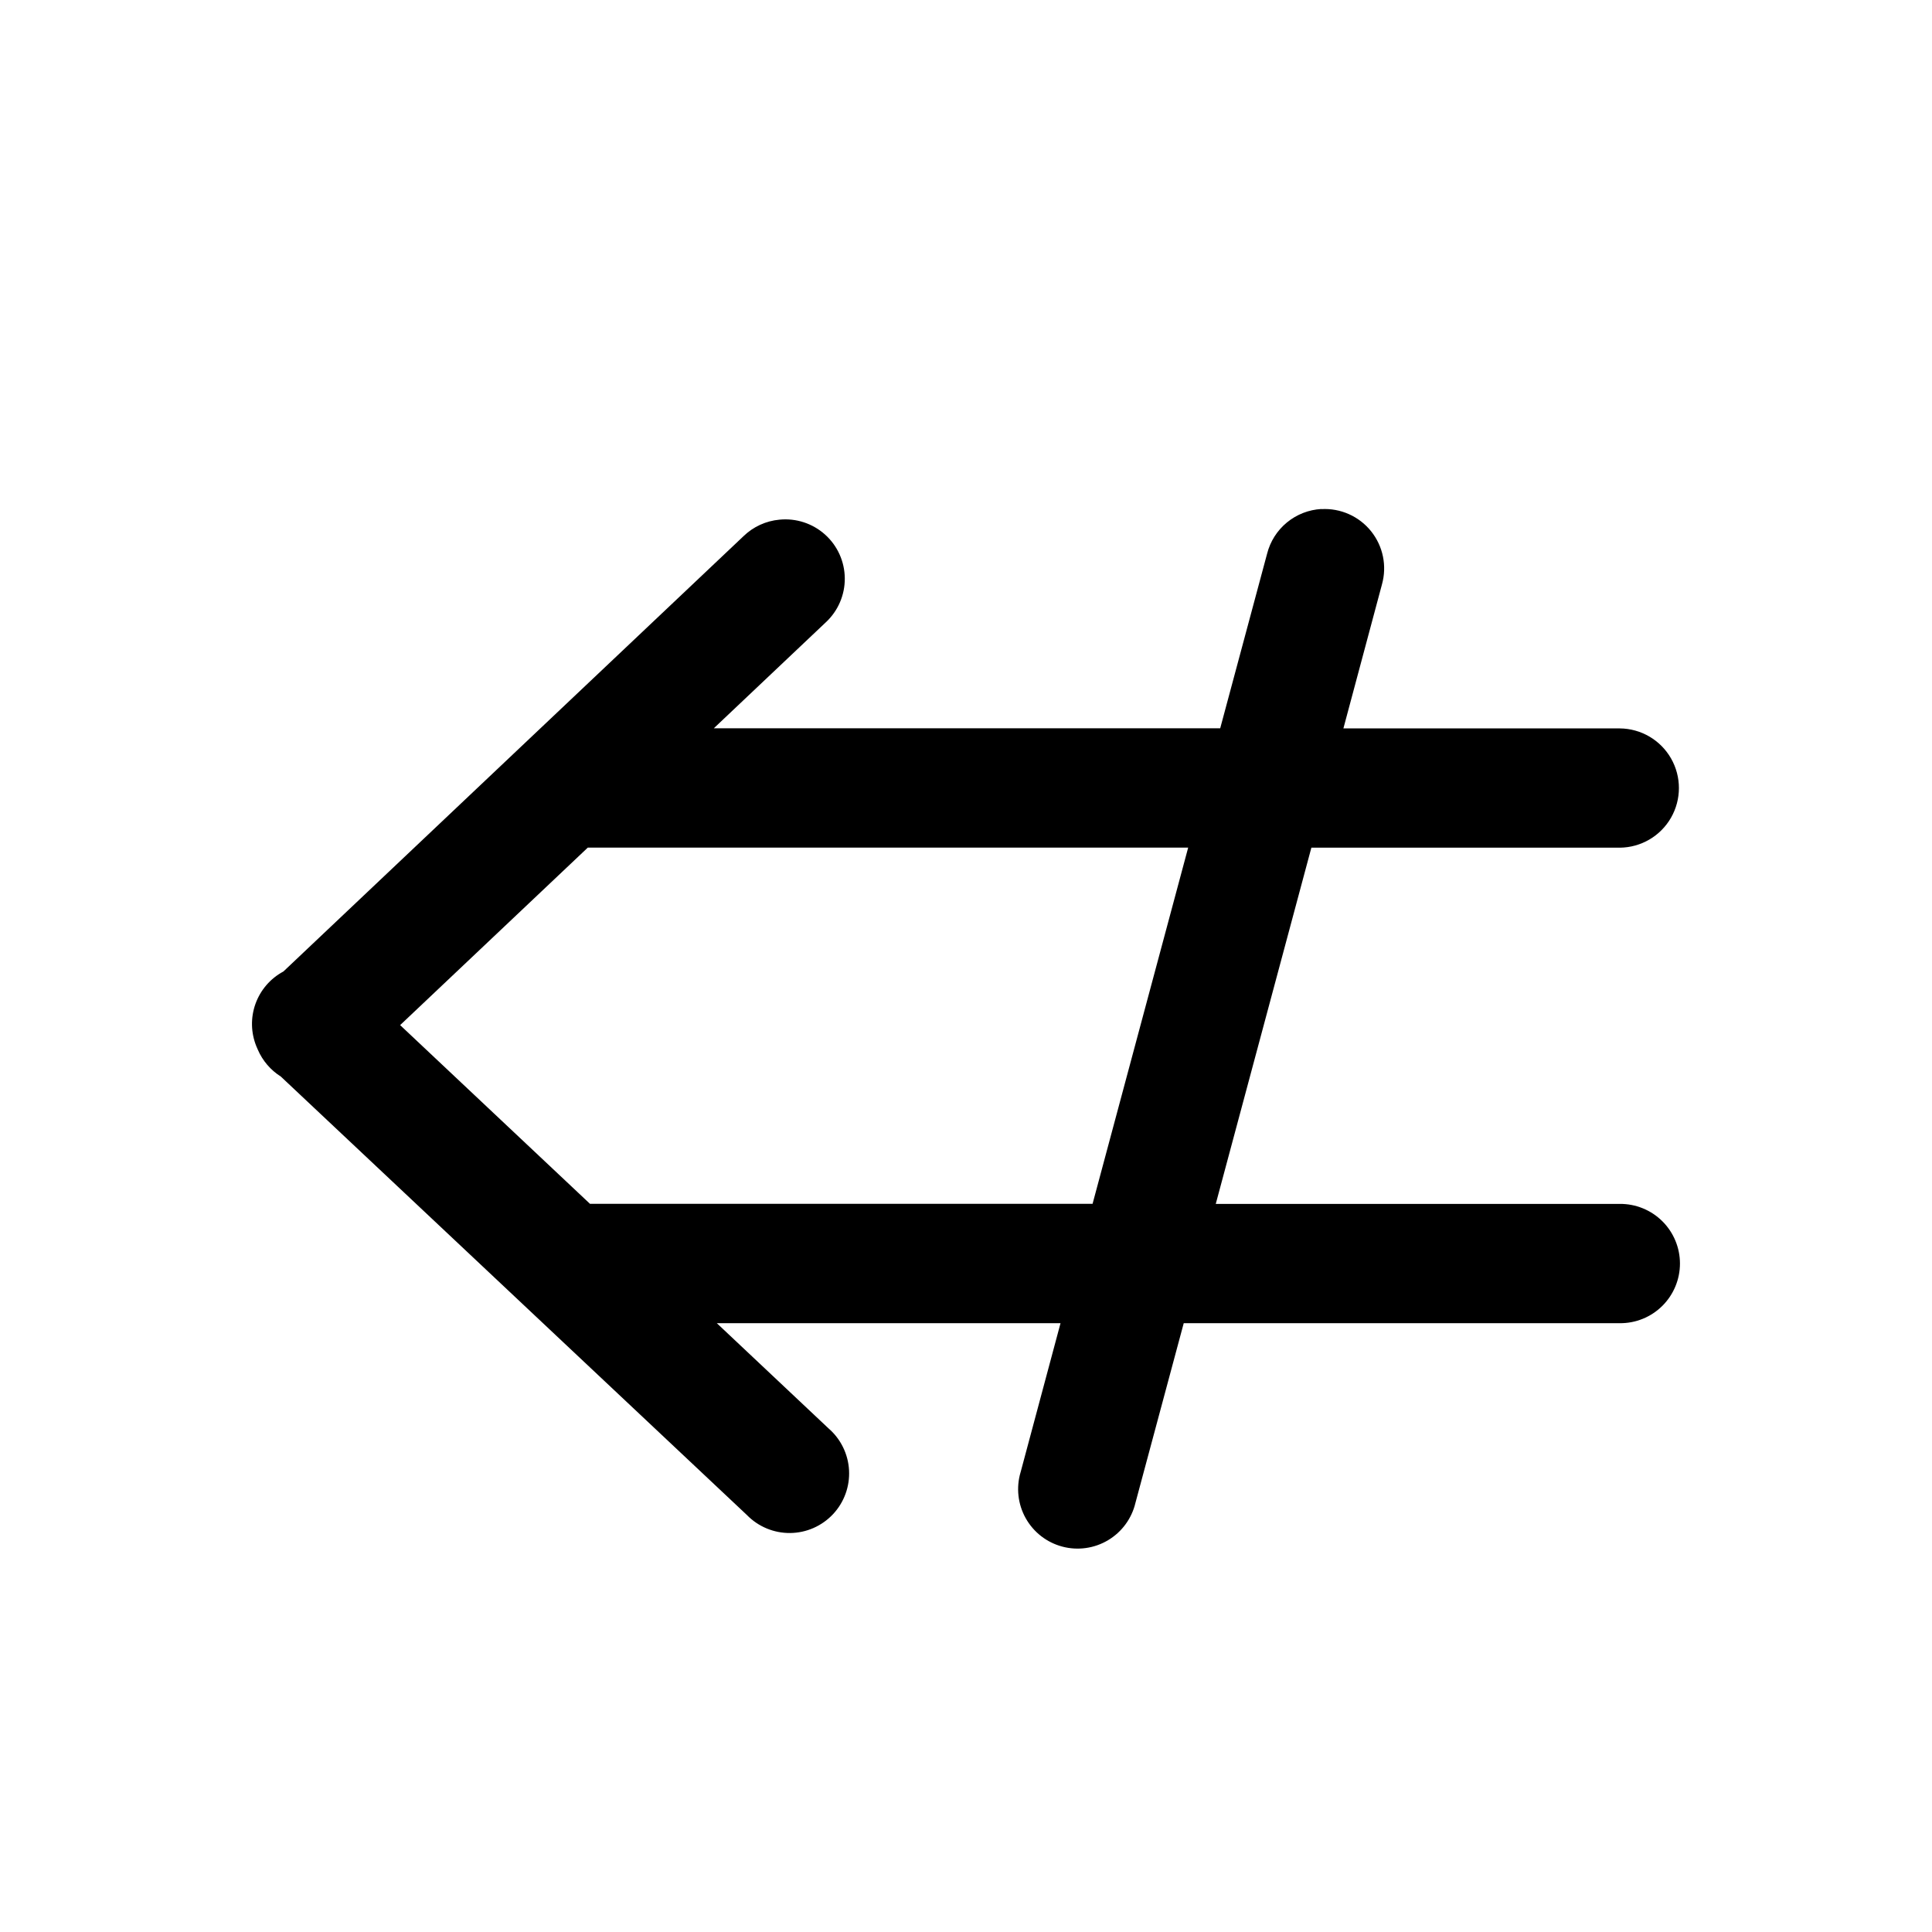
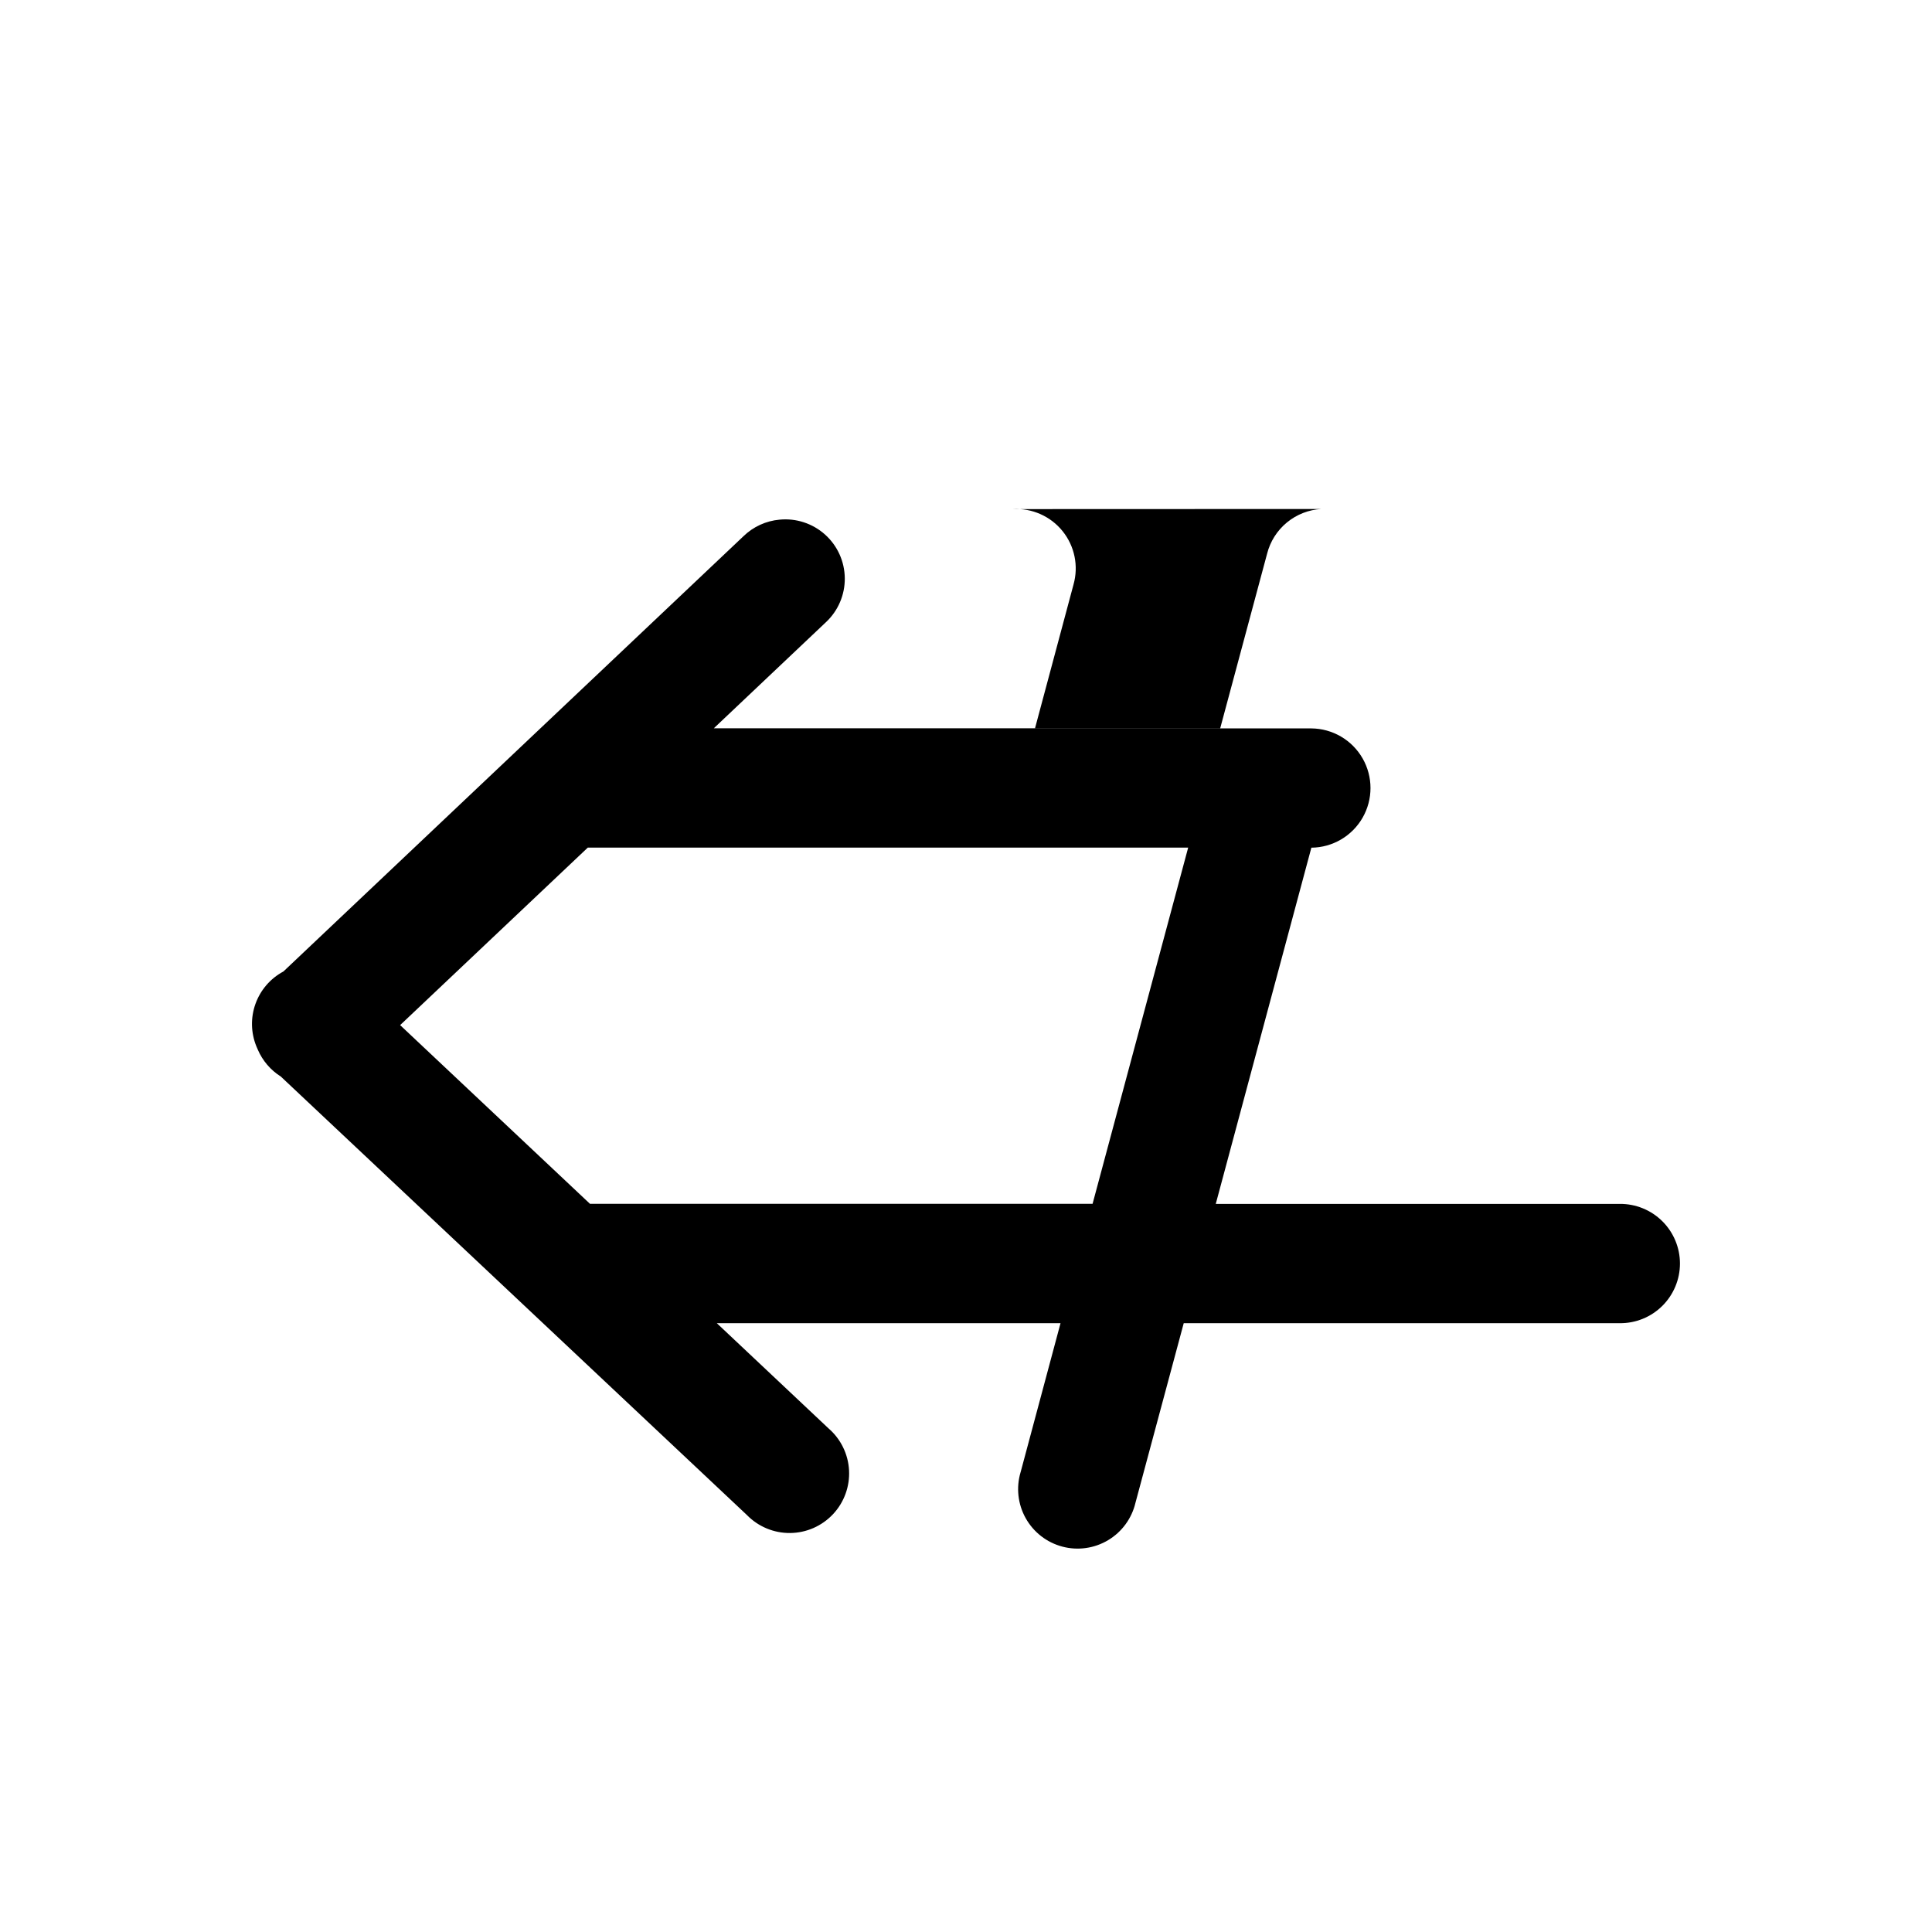
<svg xmlns="http://www.w3.org/2000/svg" fill="#000000" width="800px" height="800px" version="1.1" viewBox="144 144 512 512">
-   <path d="m494.18 278.89c-3.348 0.188-6.551 1.441-9.141 3.574-2.59 2.133-4.43 5.039-5.25 8.293l-12.422 46.246h-134.2l29.703-28.105h0.004c3.231-3.016 5.047-7.25 5.004-11.668-0.043-4.422-1.941-8.621-5.234-11.57-3.293-2.949-7.672-4.383-12.07-3.945-3.582 0.324-6.949 1.867-9.531 4.371l-121.95 115.38-0.004-0.004c-3.438 1.844-6.066 4.894-7.383 8.562-1.32 3.672-1.227 7.699 0.254 11.305 0.113 0.281 0.23 0.559 0.359 0.832 1.262 2.938 3.387 5.426 6.094 7.129l123.55 116.23h-0.004c3.012 3.074 7.144 4.789 11.449 4.742 4.301-0.043 8.398-1.844 11.344-4.981 2.945-3.137 4.481-7.344 4.254-11.637-0.227-4.297-2.199-8.316-5.457-11.125l-29.582-27.859h91.082l-10.578 39.484h-0.004c-1.215 4.078-0.727 8.477 1.355 12.195 2.082 3.715 5.574 6.43 9.691 7.523 4.113 1.098 8.496 0.484 12.148-1.703 3.656-2.184 6.269-5.758 7.246-9.902l12.793-47.602 115.56 0.004c4.215 0.035 8.273-1.613 11.266-4.582 2.992-2.969 4.68-7.008 4.68-11.227 0-4.215-1.688-8.254-4.68-11.223-2.992-2.969-7.051-4.617-11.266-4.582h-107.07l25.336-94.402h81.734c5.613-0.047 10.781-3.07 13.574-7.941 2.793-4.871 2.793-10.855 0-15.727-2.793-4.871-7.961-7.894-13.574-7.941h-73.246l10.211-38.129v-0.004c1.379-4.894 0.309-10.156-2.879-14.125-3.184-3.969-8.094-6.148-13.172-5.859zm-194.4 89.73h159.1l-25.336 94.402h-132.72c-0.16-0.004-0.316-0.004-0.477 0l-50.309-47.355z" />
+   <path d="m494.18 278.89c-3.348 0.188-6.551 1.441-9.141 3.574-2.59 2.133-4.43 5.039-5.25 8.293l-12.422 46.246h-134.2l29.703-28.105h0.004c3.231-3.016 5.047-7.25 5.004-11.668-0.043-4.422-1.941-8.621-5.234-11.57-3.293-2.949-7.672-4.383-12.07-3.945-3.582 0.324-6.949 1.867-9.531 4.371l-121.95 115.38-0.004-0.004c-3.438 1.844-6.066 4.894-7.383 8.562-1.32 3.672-1.227 7.699 0.254 11.305 0.113 0.281 0.23 0.559 0.359 0.832 1.262 2.938 3.387 5.426 6.094 7.129l123.55 116.23h-0.004c3.012 3.074 7.144 4.789 11.449 4.742 4.301-0.043 8.398-1.844 11.344-4.981 2.945-3.137 4.481-7.344 4.254-11.637-0.227-4.297-2.199-8.316-5.457-11.125l-29.582-27.859h91.082l-10.578 39.484h-0.004c-1.215 4.078-0.727 8.477 1.355 12.195 2.082 3.715 5.574 6.43 9.691 7.523 4.113 1.098 8.496 0.484 12.148-1.703 3.656-2.184 6.269-5.758 7.246-9.902l12.793-47.602 115.56 0.004c4.215 0.035 8.273-1.613 11.266-4.582 2.992-2.969 4.68-7.008 4.68-11.227 0-4.215-1.688-8.254-4.68-11.223-2.992-2.969-7.051-4.617-11.266-4.582h-107.07l25.336-94.402c5.613-0.047 10.781-3.07 13.574-7.941 2.793-4.871 2.793-10.855 0-15.727-2.793-4.871-7.961-7.894-13.574-7.941h-73.246l10.211-38.129v-0.004c1.379-4.894 0.309-10.156-2.879-14.125-3.184-3.969-8.094-6.148-13.172-5.859zm-194.4 89.73h159.1l-25.336 94.402h-132.72c-0.16-0.004-0.316-0.004-0.477 0l-50.309-47.355z" />
</svg>